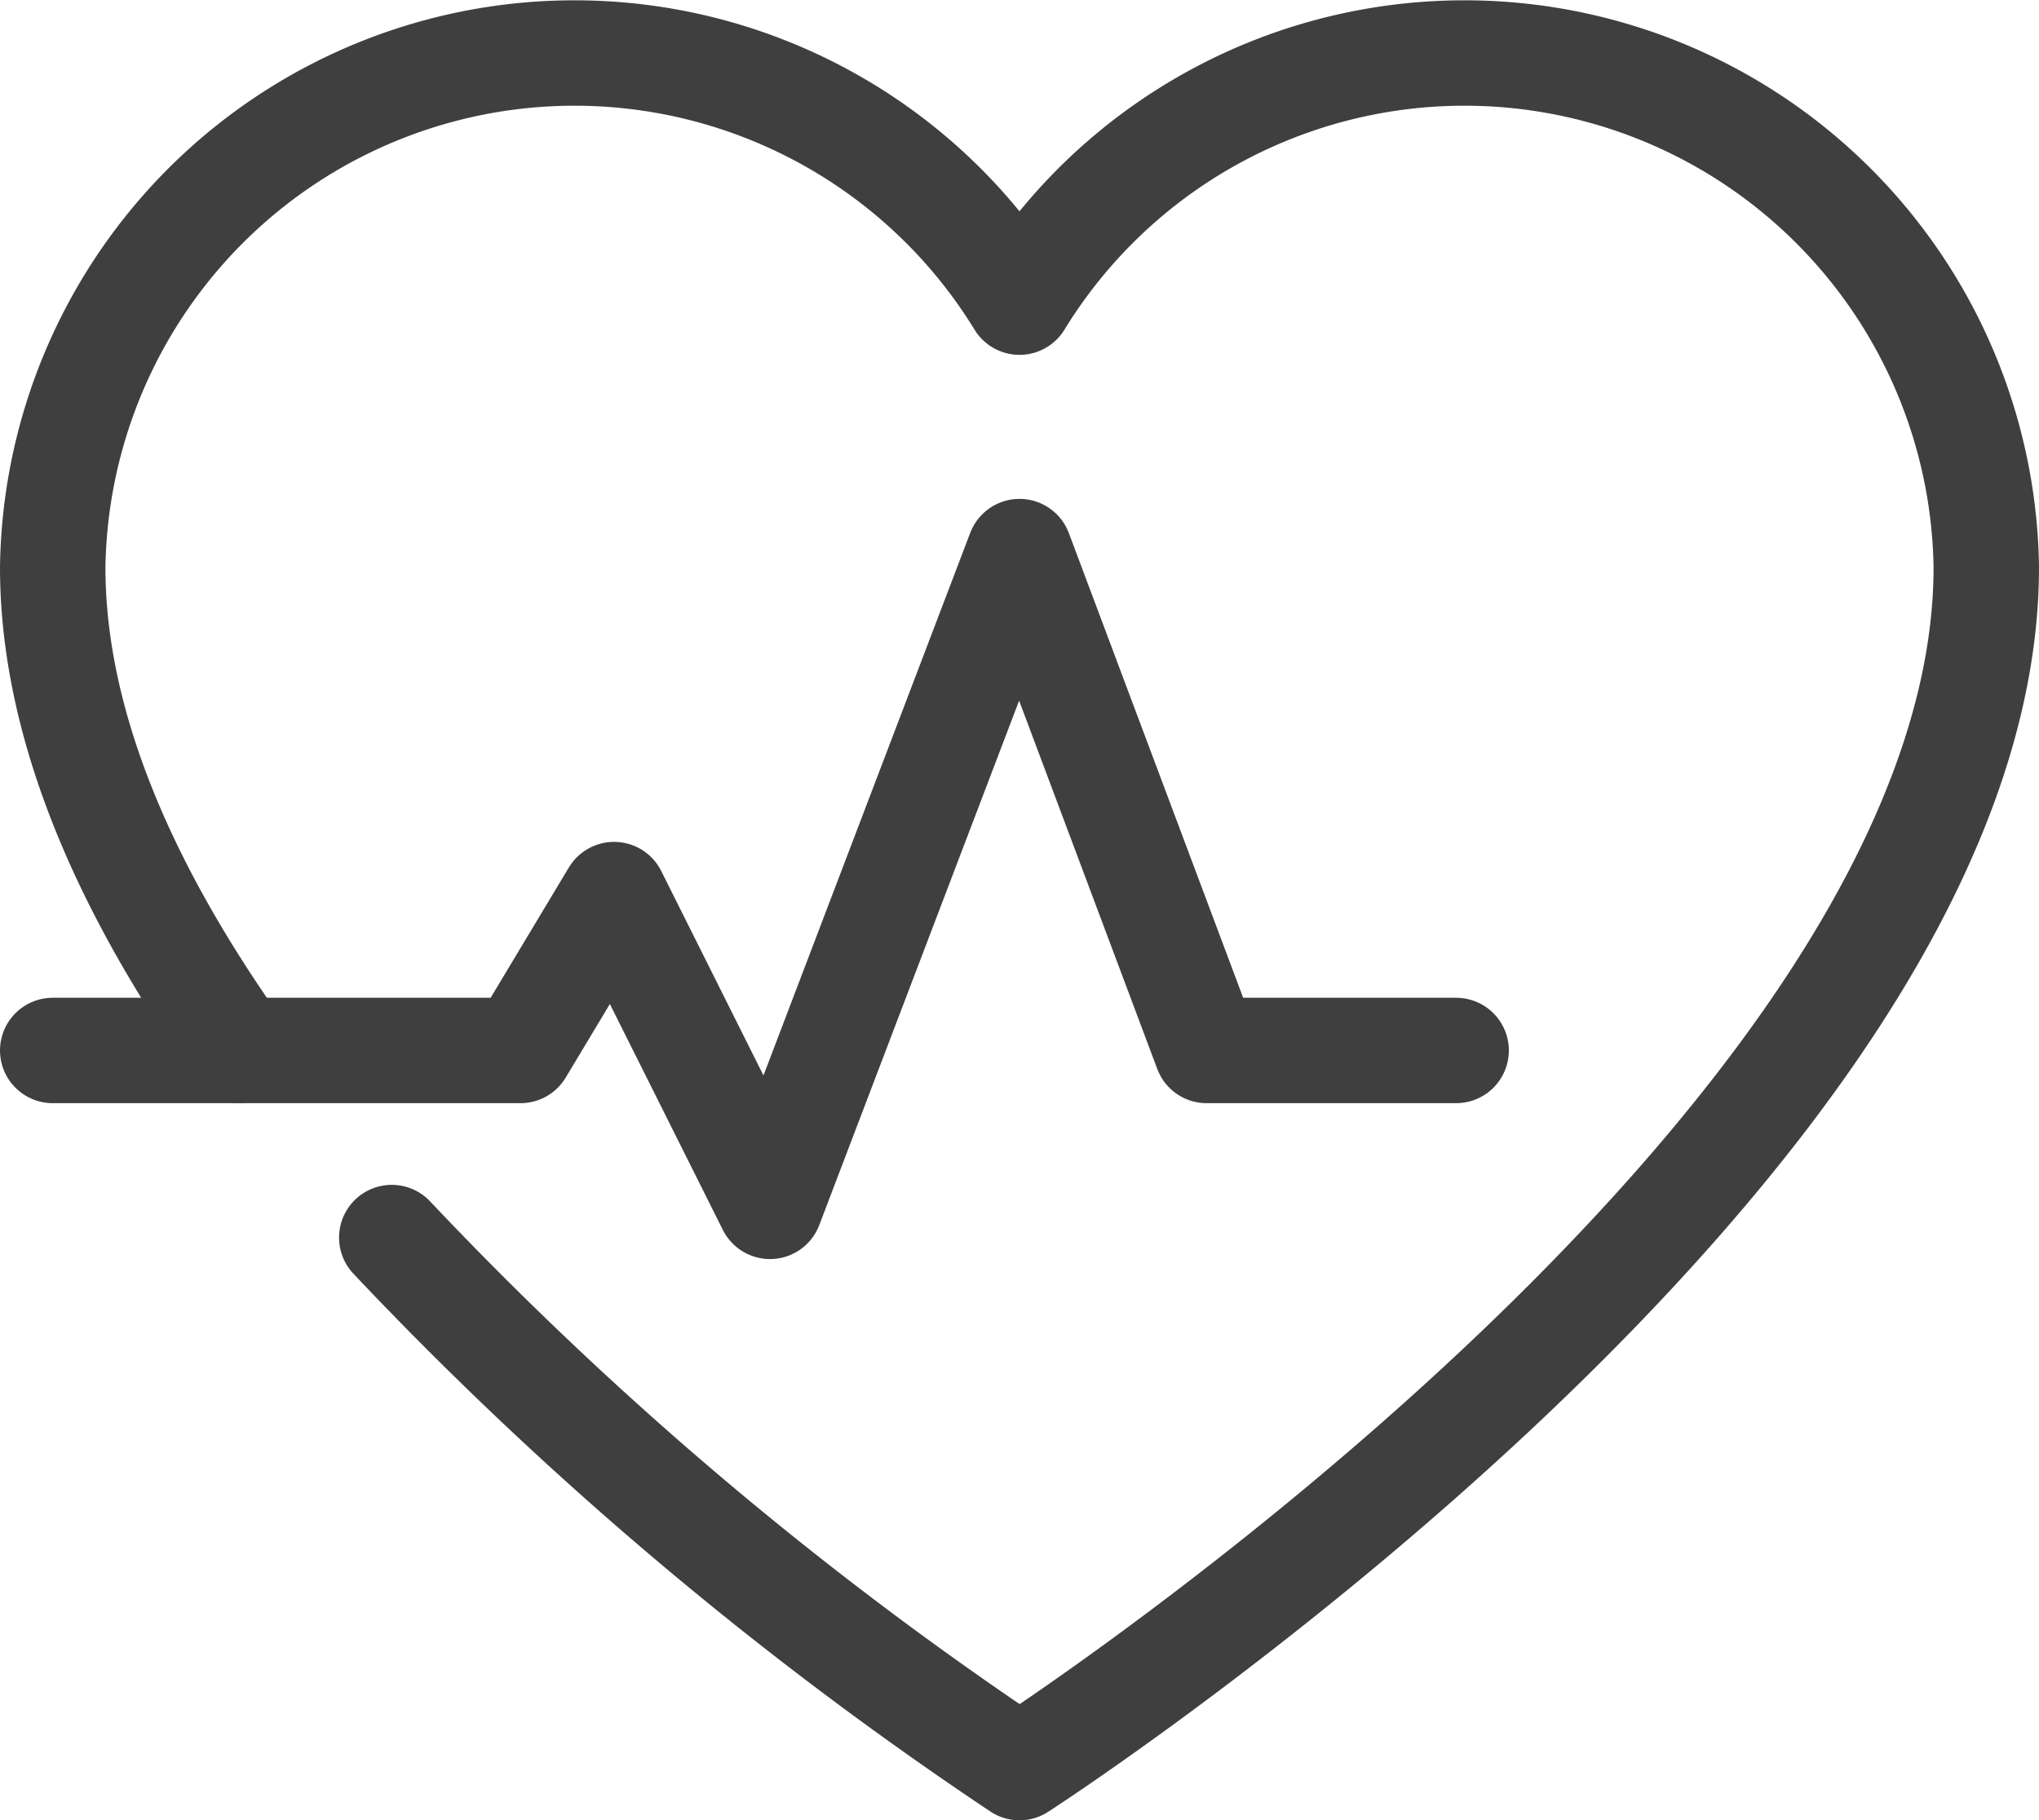
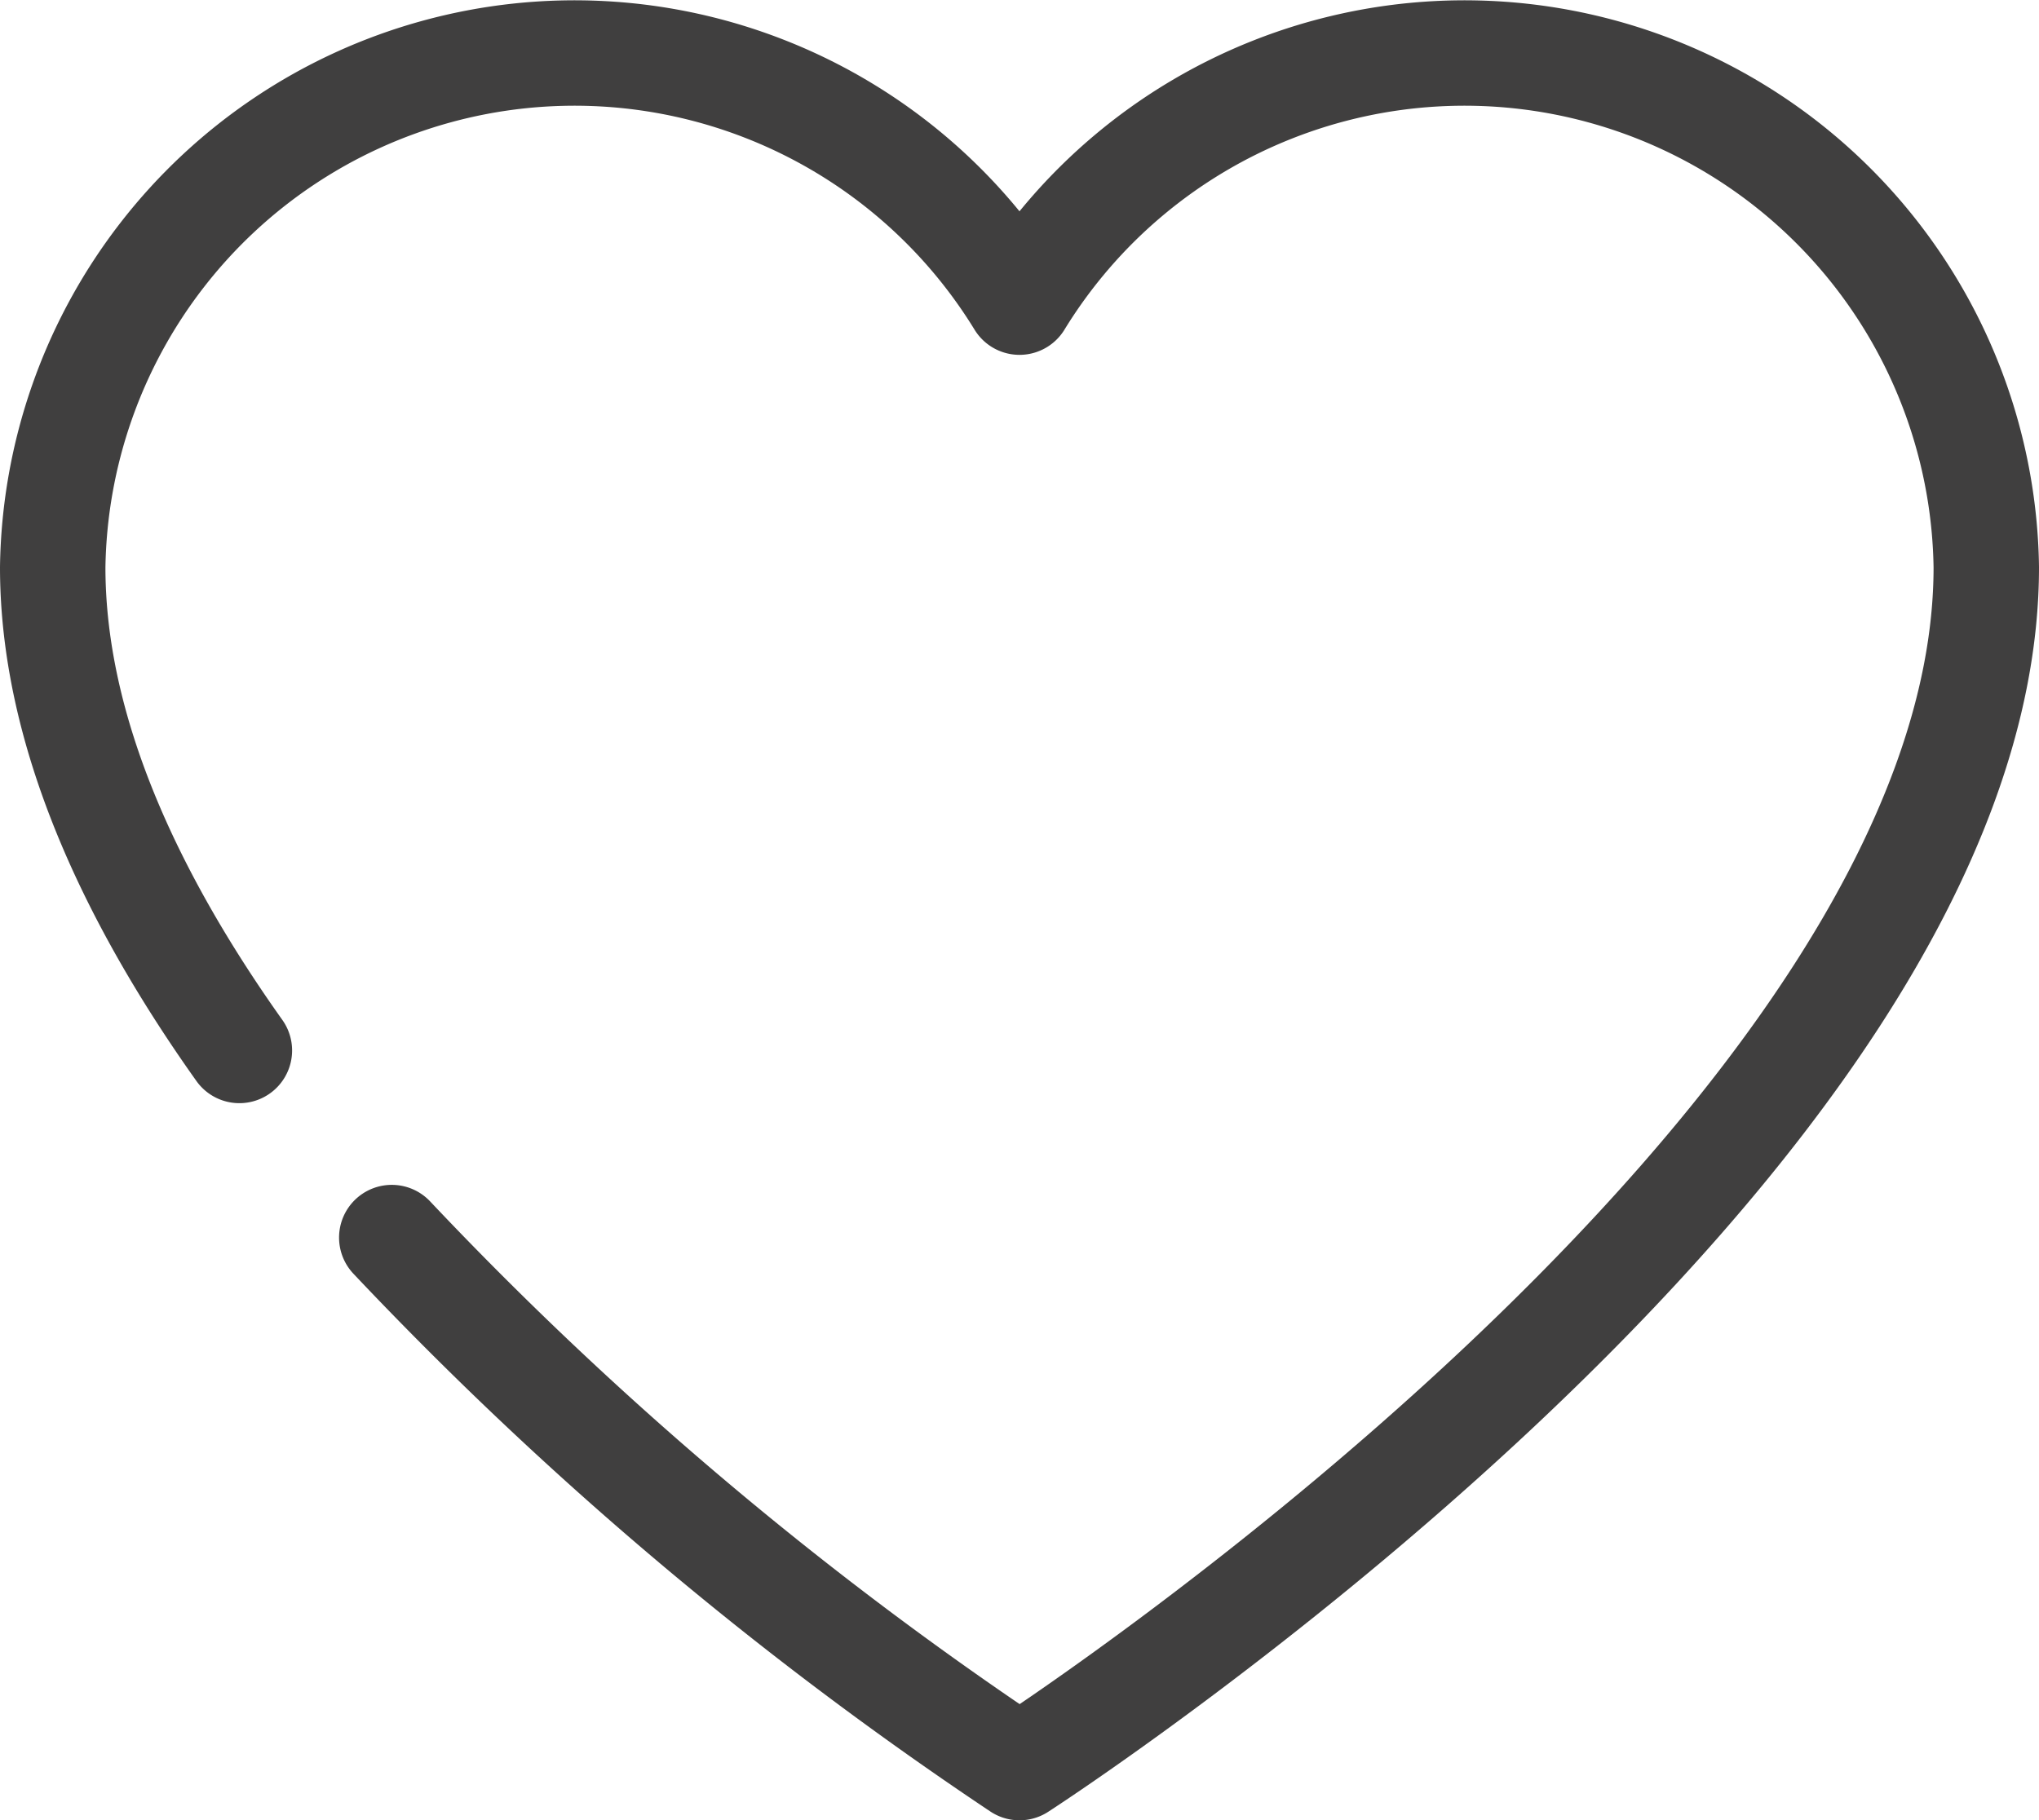
<svg xmlns="http://www.w3.org/2000/svg" width="38.68" height="34.539" viewBox="0 0 38.68 34.539">
  <g id="cardiovascular_exercise" data-name="cardiovascular exercise" transform="translate(-67 -119)">
    <path id="パス_2876" data-name="パス 2876" d="M74.432,142.482A69.3,69.3,0,0,0,86.34,152.539s18.34-11.832,18.34-22.777a9.9,9.9,0,0,0-18.34-5.029A9.9,9.9,0,0,0,68,129.762c0,3.081,1.453,6.232,3.541,9.17" fill="none" stroke="#403f3f" stroke-linecap="round" stroke-linejoin="round" stroke-width="2" />
-     <path id="パス_2877" data-name="パス 2877" d="M68,145.466h8.874l1.775-2.958,2.958,5.916L86.34,136l3.55,9.466h4.733" transform="translate(0 -6.534)" fill="none" stroke="#403f3f" stroke-linecap="round" stroke-linejoin="round" stroke-width="2" />
  </g>
</svg>